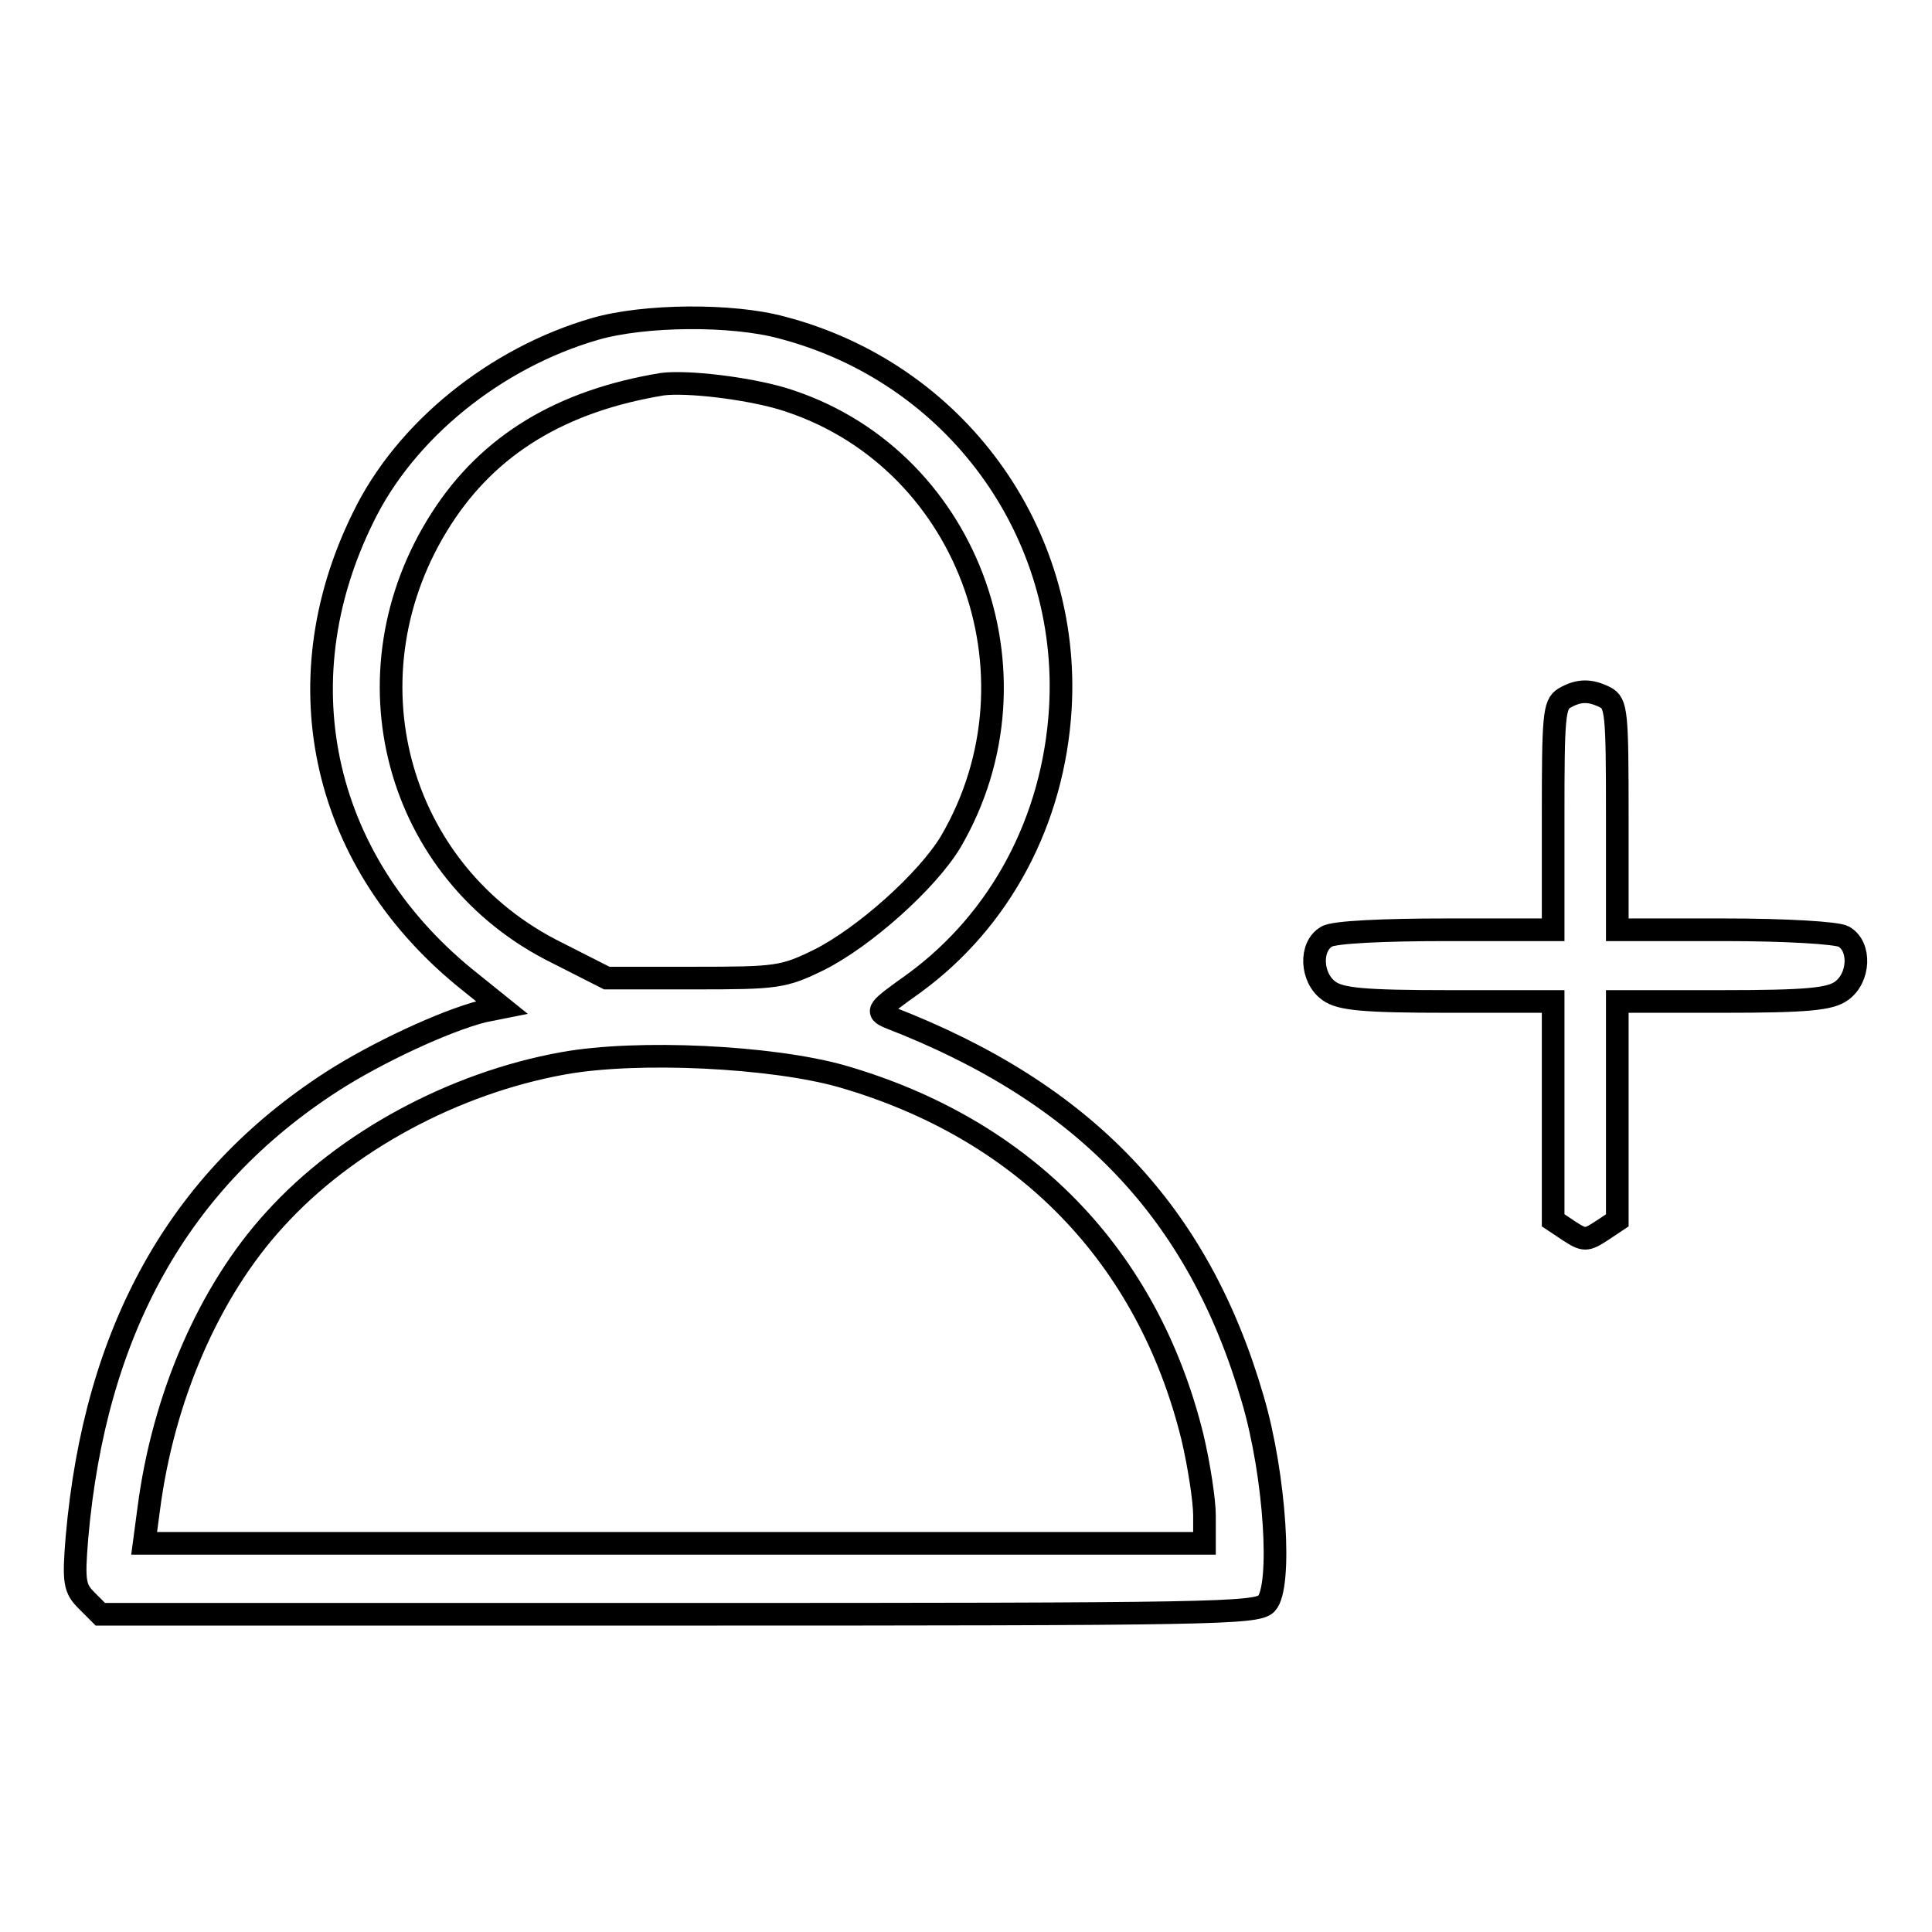
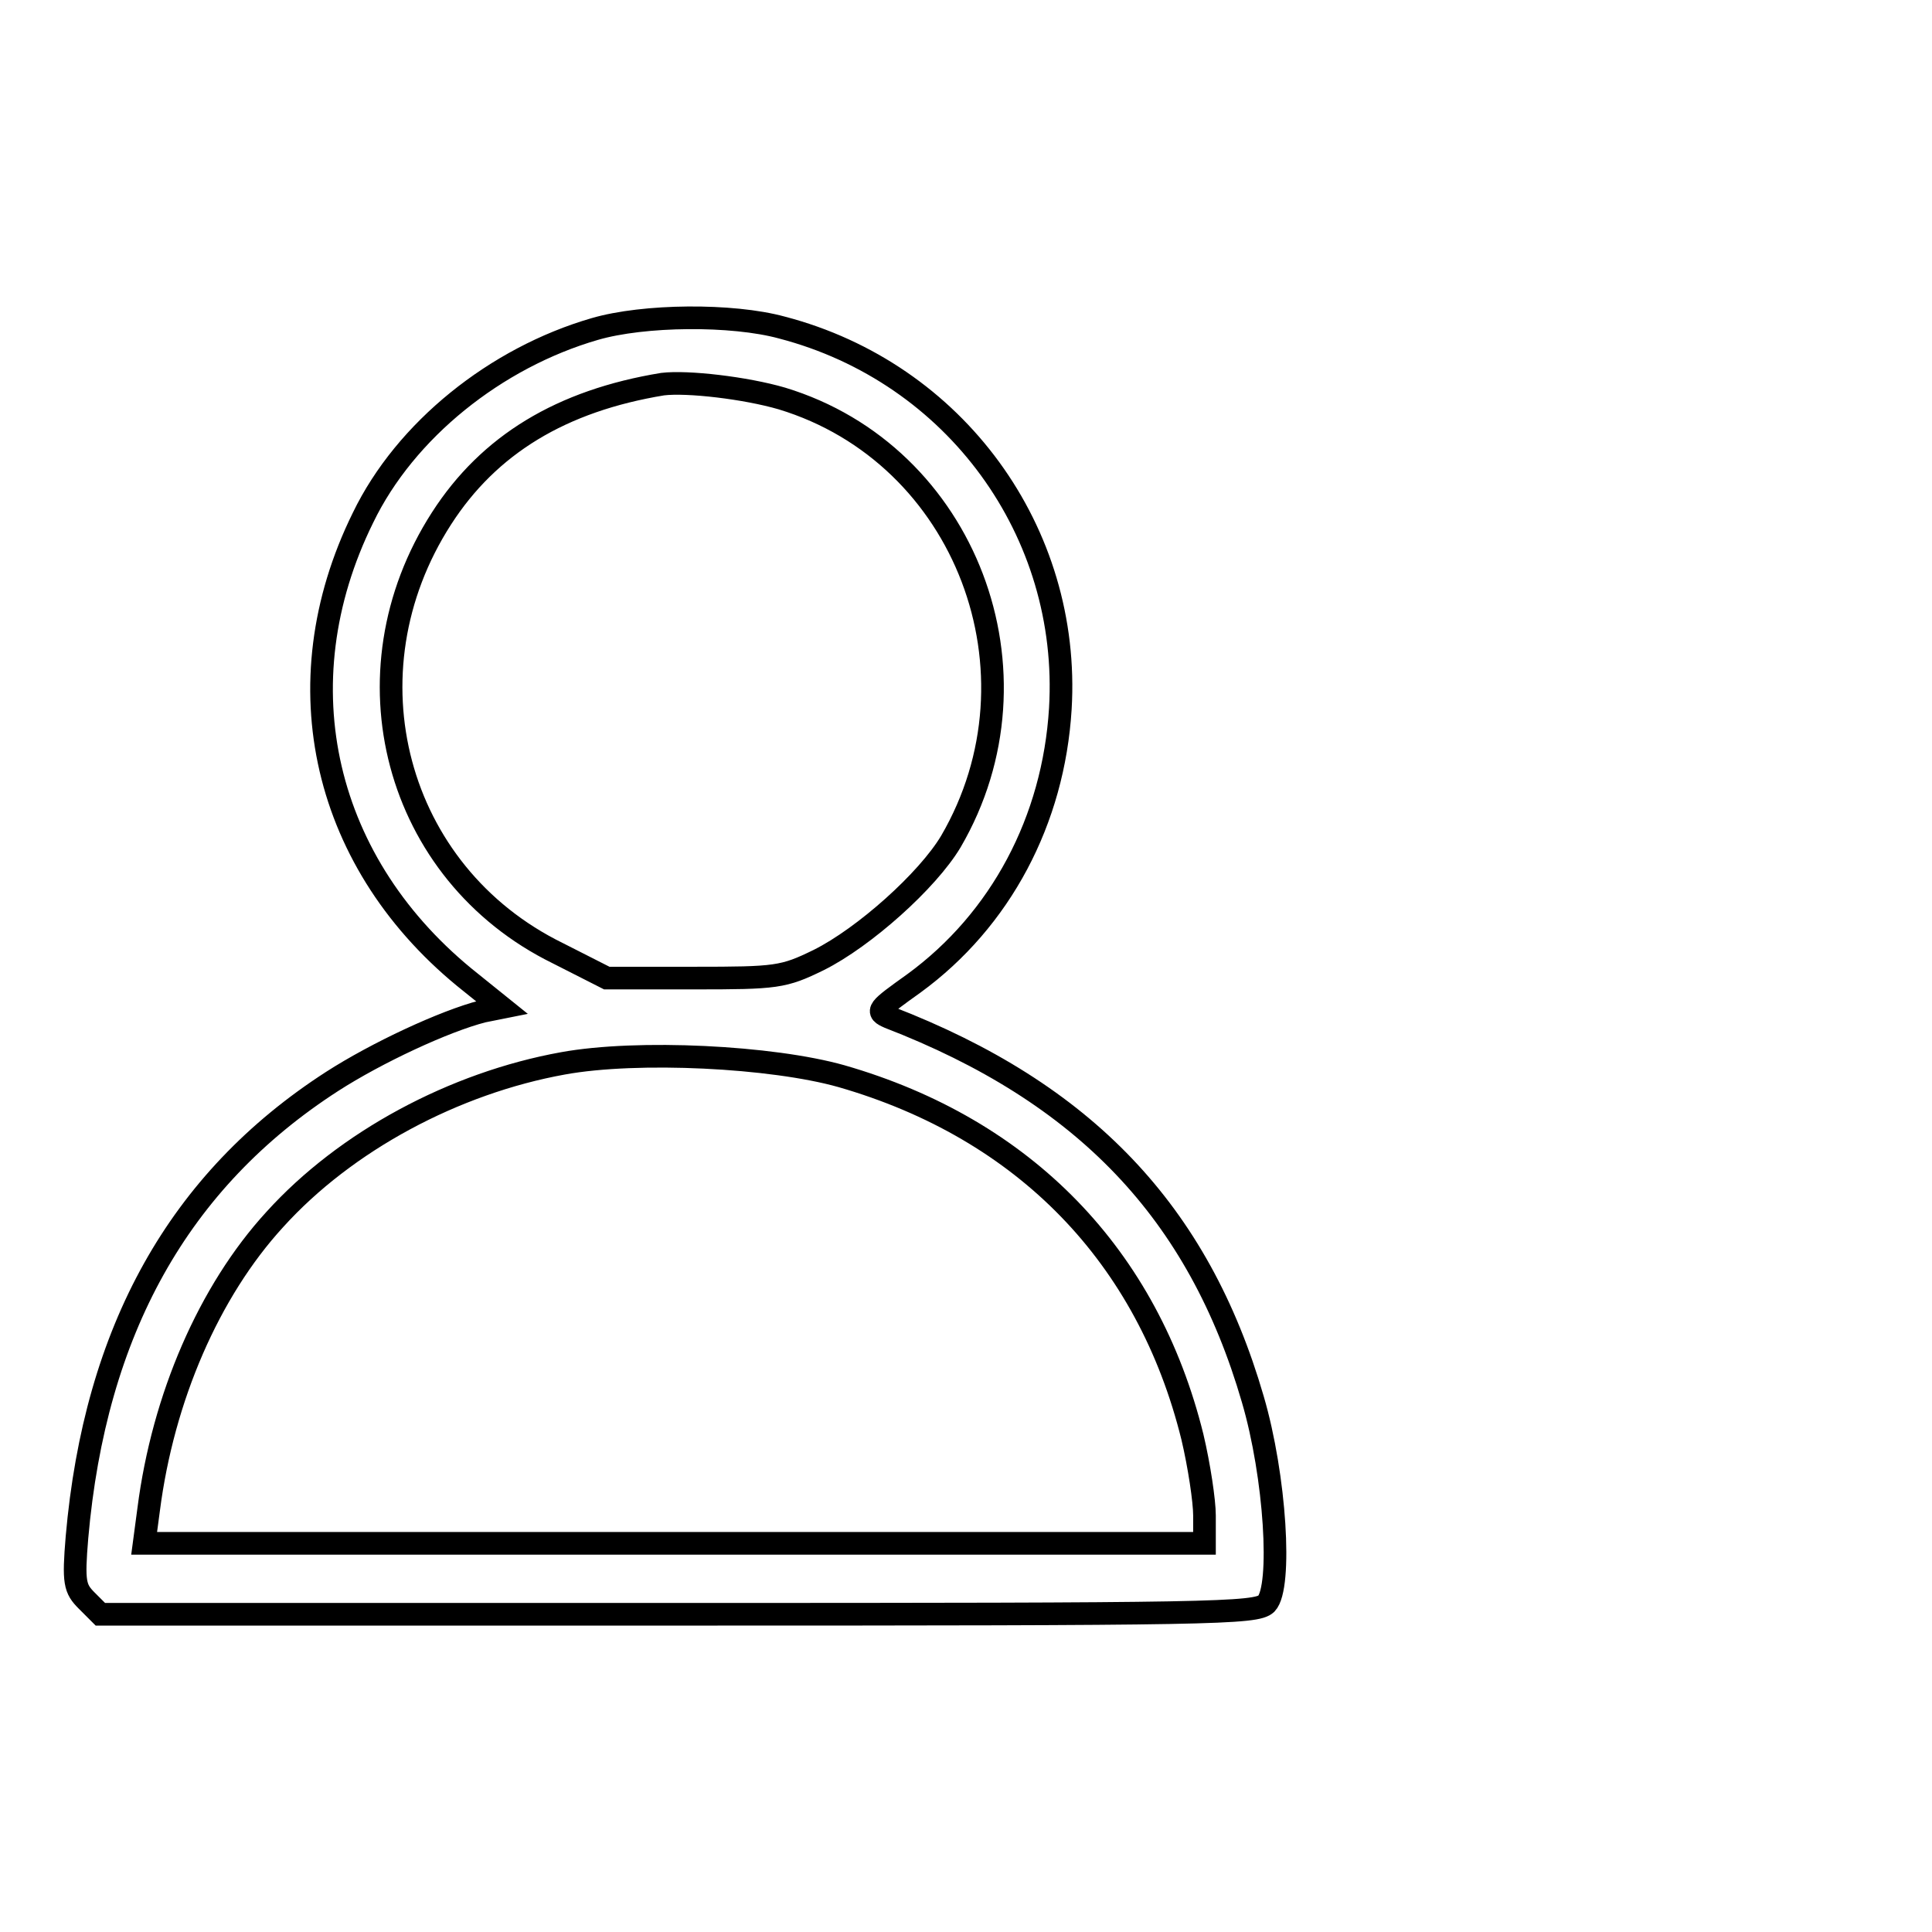
<svg xmlns="http://www.w3.org/2000/svg" version="1.1" x="0px" y="0px" viewBox="0 0 256 256" enable-background="new 0 0 256 256" xml:space="preserve">
  <g>
    <g>
      <path stroke-width="3" fill-opacity="0" stroke="#000000" d="M78.8,43.6c-13.1,3.8-25.1,13.4-30.7,25c-10.9,22.1-5.3,46.1,14.3,61.6l4.1,3.3L64,134c-5.1,1.3-14.1,5.5-20,9.3c-20.3,13.1-31.4,33-33.8,60.4c-0.5,6-0.3,6.8,1.3,8.4l1.8,1.8h76.5c71.1,0,76.6-0.1,78-1.4c2.1-2.2,1.2-16.9-1.8-27.1c-7.2-24.8-22.3-40.6-48.2-50.6c-1.8-0.8-1.6-1,3.3-4.5c11.5-8.4,18.5-21.6,19.4-36.4c1.4-23.4-13.9-44.5-36.9-50.5C97,41.6,85.3,41.7,78.8,43.6L78.8,43.6z M103.6,52.8c24.4,7.4,35.4,36.4,22.4,58.7c-3.1,5.2-11.5,12.7-17.5,15.7c-4.7,2.3-5.6,2.4-16.5,2.4H80.4l-6.5-3.3c-21.6-10.6-28.6-37.1-15.4-57.6c6.3-9.8,15.9-15.6,29.3-17.8C91.1,50.5,98.8,51.4,103.6,52.8L103.6,52.8z M111.5,142.6c24.3,7,40.6,23.9,46.5,47.8c0.9,3.8,1.6,8.5,1.6,10.4v3.7H89.4H19.1l0.6-4.5c1.9-14.8,8-28.9,16.7-38.4c9.4-10.4,23.8-18.1,38.2-20.7C84.5,139.1,102.3,140,111.5,142.6L111.5,142.6z" />
-       <path stroke-width="3" fill-opacity="0" stroke="#000000" d="M207.3,92.5c-1.4,0.8-1.5,2.5-1.5,15.7v15h-14.2c-8.1,0-14.9,0.3-15.8,0.9c-2.3,1.3-2.1,5.5,0.3,7.2c1.5,1.1,4.6,1.4,15.8,1.4h13.9v14.5v14.5l2.1,1.4c2,1.3,2.3,1.3,4.3,0l2.1-1.4v-14.5v-14.5h13.9c11.2,0,14.3-0.3,15.8-1.4c2.4-1.7,2.6-5.9,0.3-7.2c-0.9-0.5-7.7-0.9-15.8-0.9h-14.2v-15c0-13.8-0.1-15-1.6-15.8C210.7,91.4,209.2,91.4,207.3,92.5z" />
    </g>
  </g>
</svg>